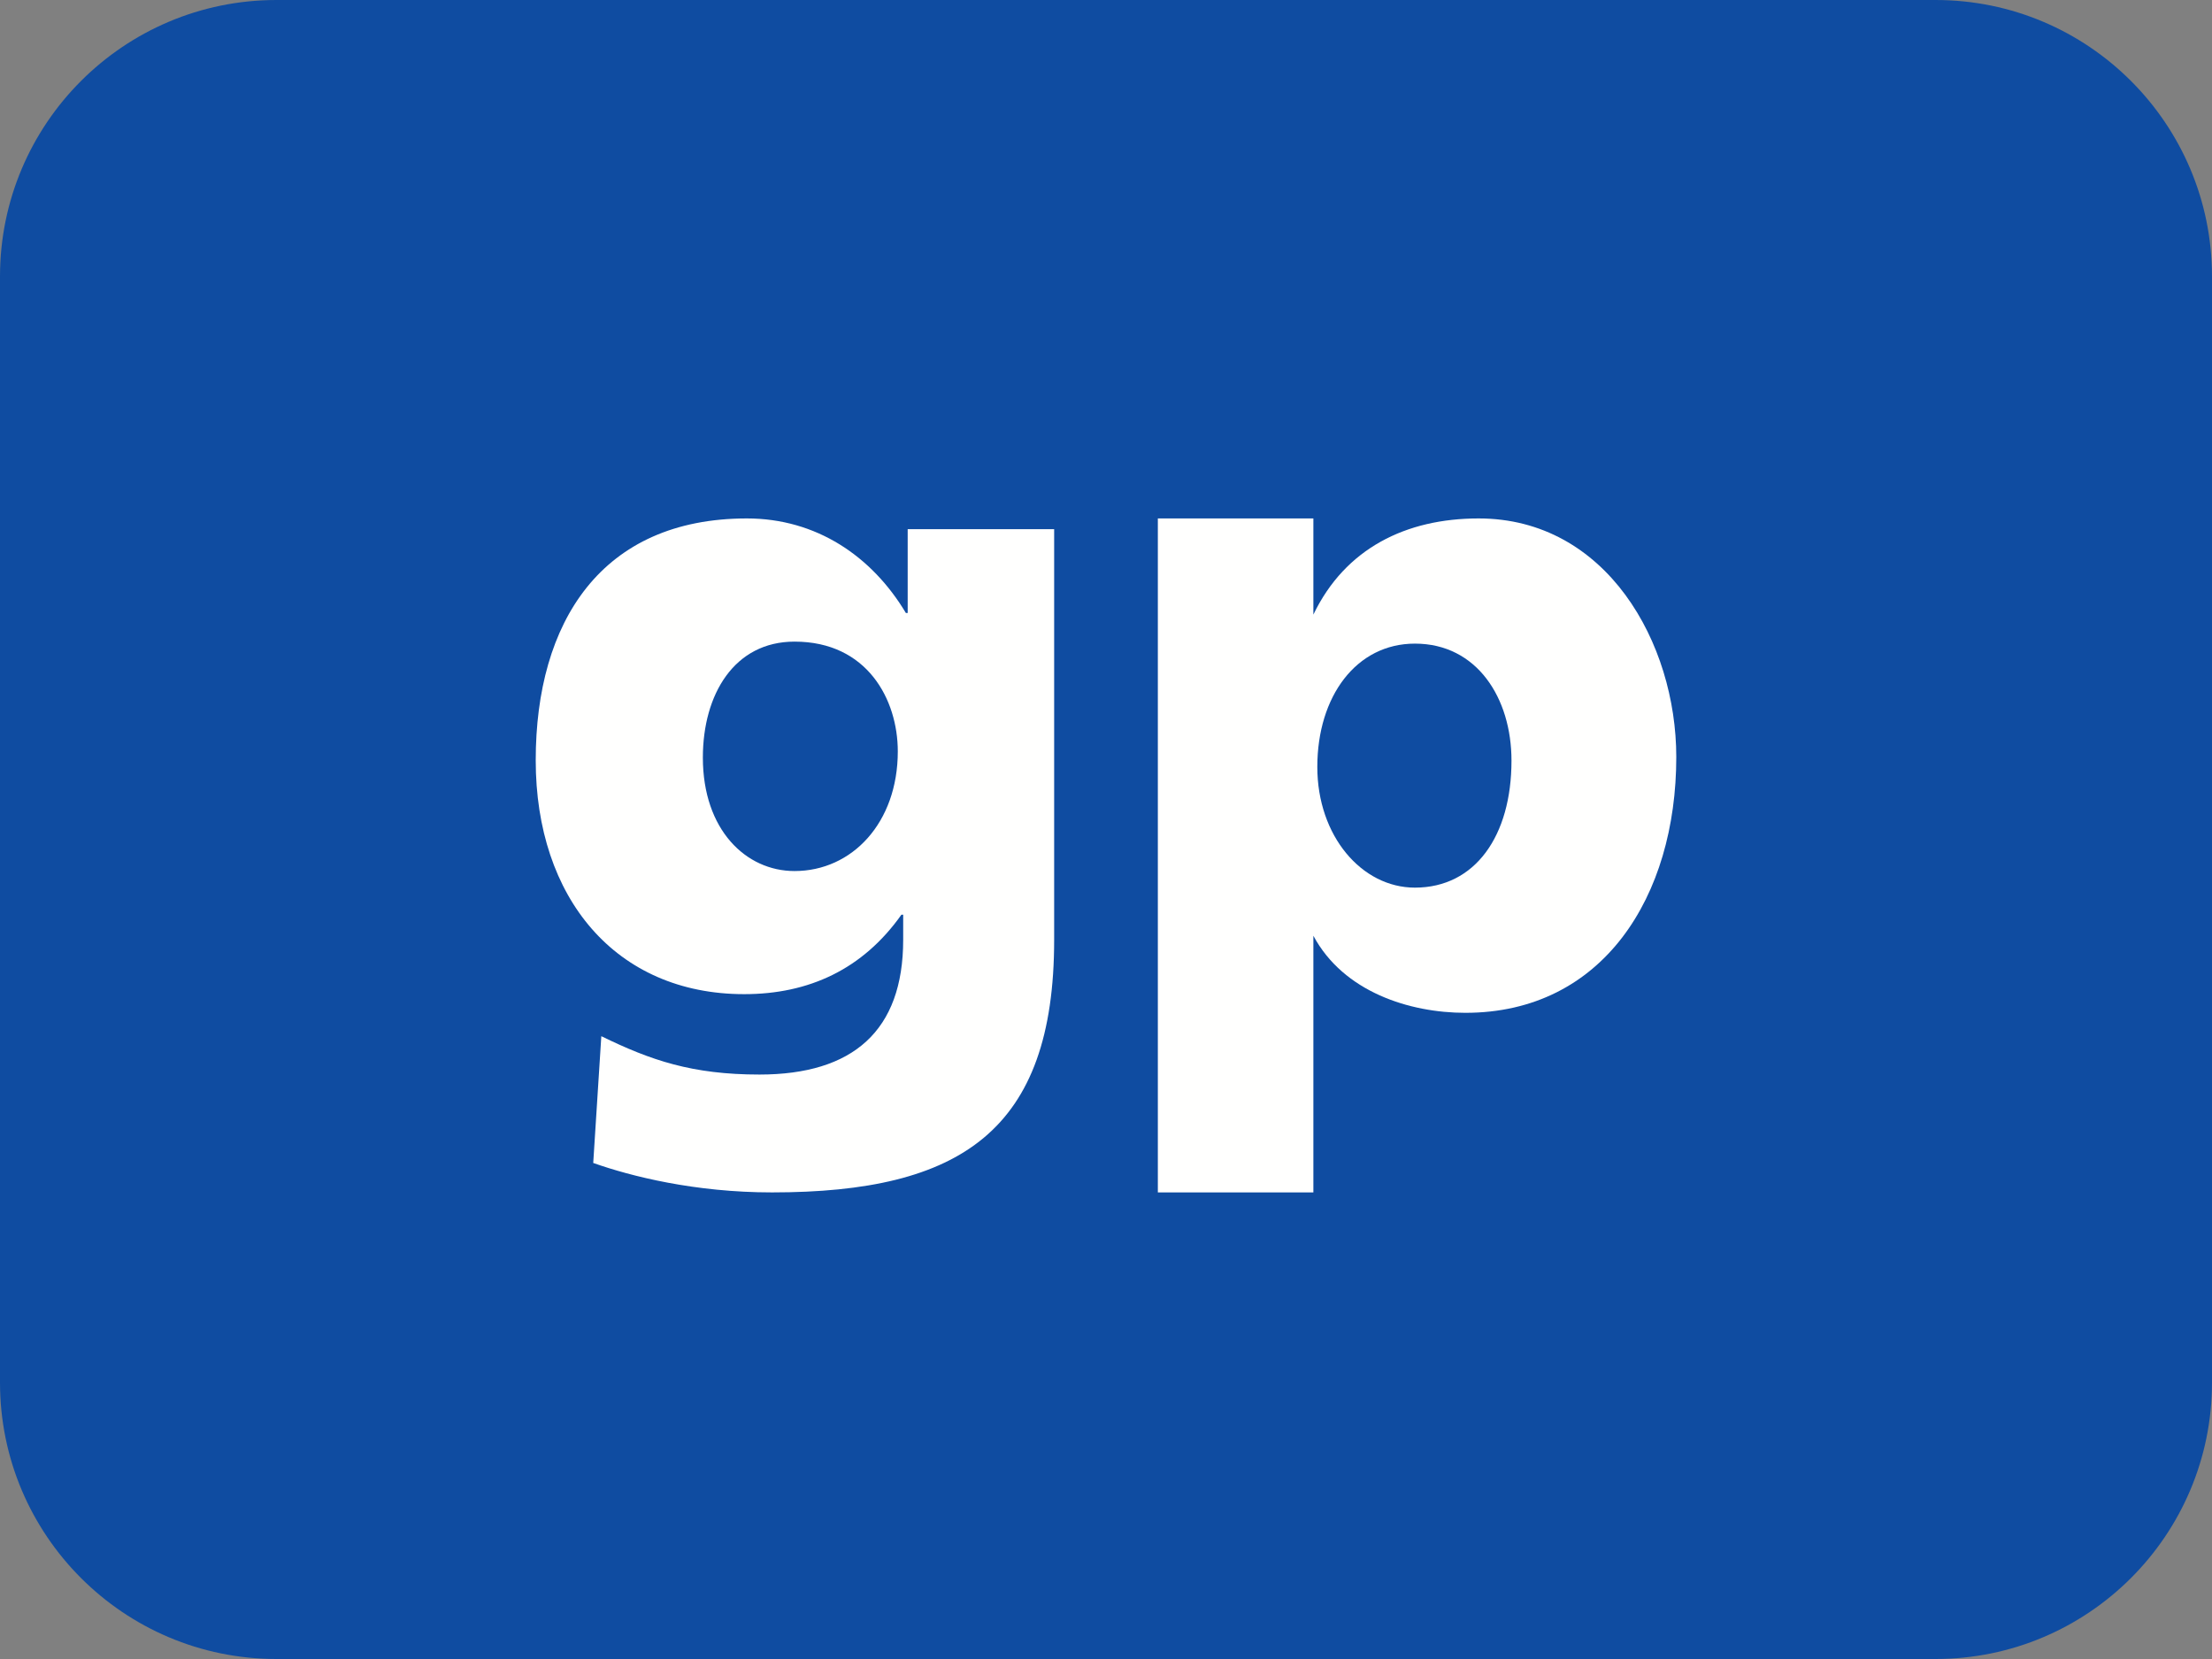
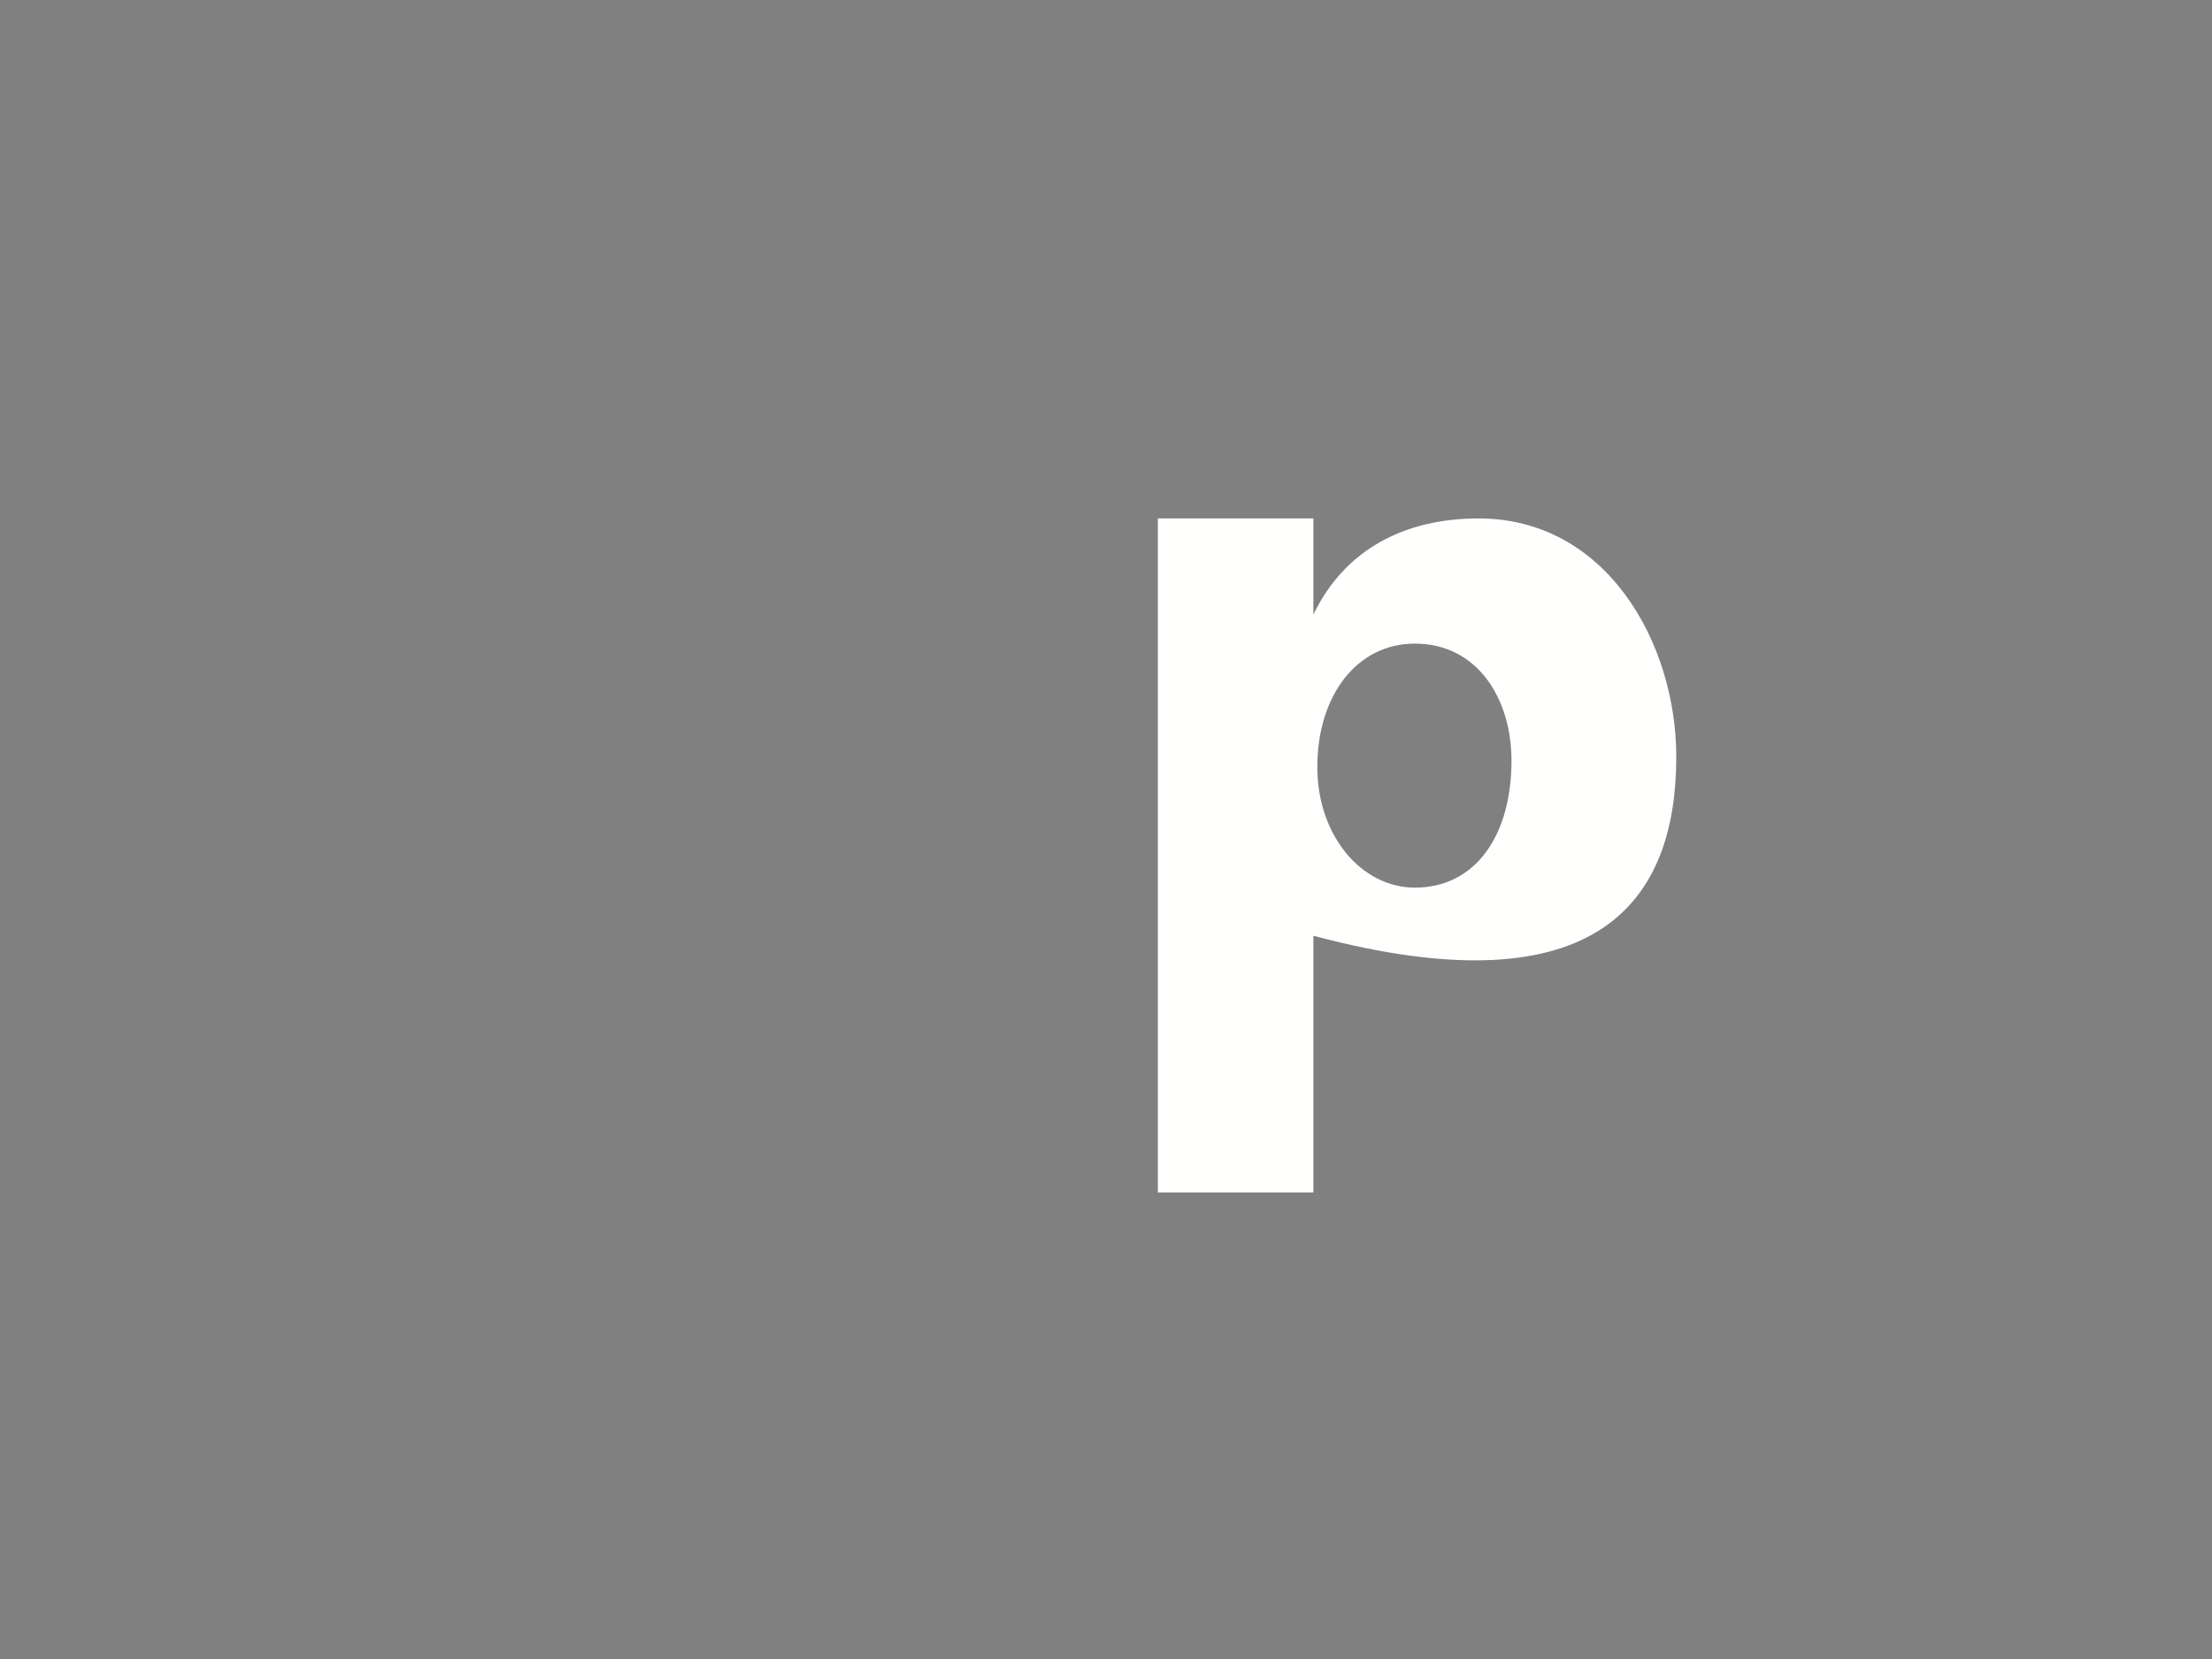
<svg xmlns="http://www.w3.org/2000/svg" width="32" height="24" viewBox="0 0 32 24" fill="none">
  <rect x="0" y="0" width="32" height="24" fill="#808080" stroke="none" />
-   <path d="M28 0H4C1.791 0 0 1.791 0 4V20C0 22.209 1.791 24 4 24H28C30.209 24 32 22.209 32 20V4C32 1.791 30.209 0 28 0Z" fill="#0F4CA1" />
-   <path fill-rule="evenodd" clip-rule="evenodd" d="M0 9.75H2.25V6.037C2.686 6.85 3.641 7.152 4.449 7.152C6.436 7.152 7.5 5.472 7.5 3.451C7.5 1.798 6.488 0 4.641 0C3.59 0 2.711 0.433 2.25 1.391V0H0V9.75ZM5.116 3.504C5.116 4.593 4.59 5.341 3.719 5.341C2.949 5.341 2.307 4.593 2.307 3.595C2.307 2.572 2.872 1.811 3.719 1.811C4.616 1.811 5.116 2.598 5.116 3.504Z" transform="translate(16.75 7.5)" fill="#FFFFFE" />
-   <path fill-rule="evenodd" clip-rule="evenodd" d="M7.5 0.155H5.381V1.368H5.355C4.861 0.542 4.055 0 3.055 0C0.949 0 0 1.498 0 3.499C0 5.489 1.157 6.882 3.016 6.882C3.952 6.882 4.731 6.522 5.29 5.733H5.316V6.095C5.316 7.413 4.589 8.045 3.237 8.045C2.262 8.045 1.664 7.839 0.949 7.49L0.832 9.324C1.378 9.517 2.301 9.75 3.419 9.75C6.148 9.75 7.5 8.859 7.5 6.095V0.155ZM2.418 3.46C2.418 2.544 2.873 1.782 3.744 1.782C4.796 1.782 5.238 2.621 5.238 3.37C5.238 4.404 4.575 5.101 3.744 5.101C3.042 5.101 2.418 4.506 2.418 3.46Z" transform="translate(7.75 7.5)" fill="#FFFFFE" />
+   <path fill-rule="evenodd" clip-rule="evenodd" d="M0 9.75H2.25V6.037C6.436 7.152 7.5 5.472 7.5 3.451C7.5 1.798 6.488 0 4.641 0C3.59 0 2.711 0.433 2.25 1.391V0H0V9.75ZM5.116 3.504C5.116 4.593 4.59 5.341 3.719 5.341C2.949 5.341 2.307 4.593 2.307 3.595C2.307 2.572 2.872 1.811 3.719 1.811C4.616 1.811 5.116 2.598 5.116 3.504Z" transform="translate(16.75 7.5)" fill="#FFFFFE" />
</svg>